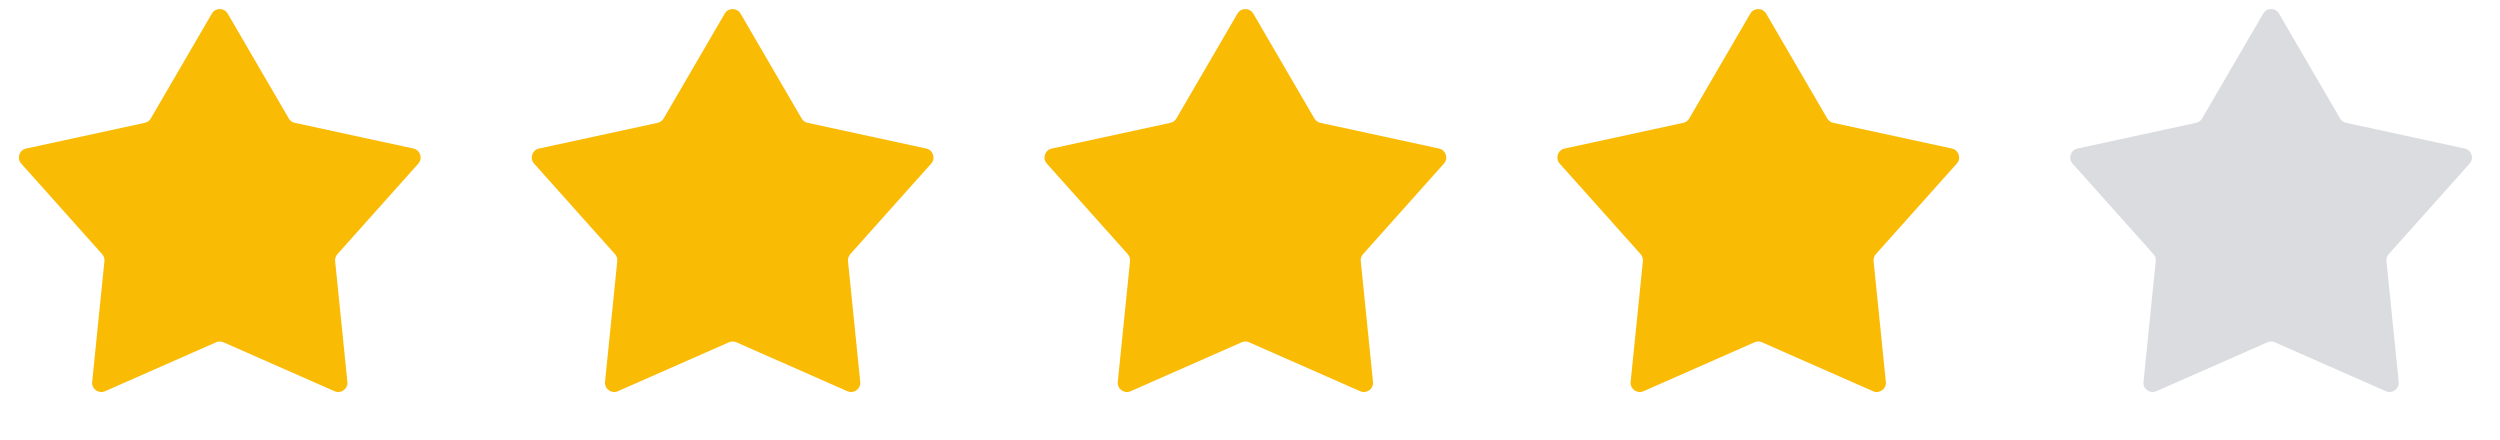
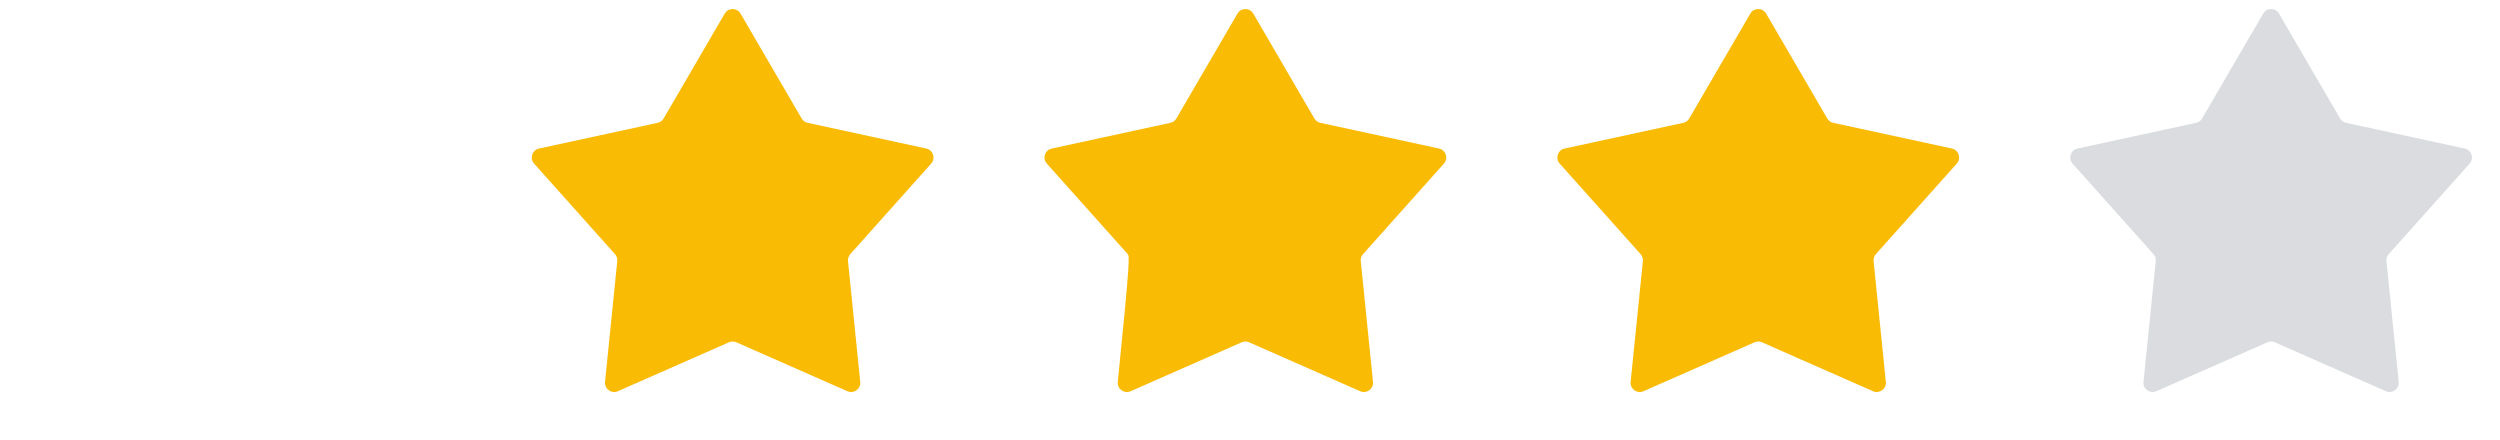
<svg xmlns="http://www.w3.org/2000/svg" width="91" height="16" viewBox="0 0 91 16" fill="none">
-   <path d="M7.712 0.495C7.841 0.274 8.159 0.274 8.288 0.495L10.512 4.313C10.559 4.394 10.638 4.452 10.73 4.471L15.049 5.407C15.299 5.461 15.397 5.764 15.227 5.955L12.283 9.25C12.22 9.32 12.19 9.413 12.199 9.506L12.645 13.903C12.67 14.157 12.412 14.344 12.179 14.241L8.134 12.459C8.049 12.421 7.951 12.421 7.866 12.459L3.821 14.241C3.588 14.344 3.33 14.157 3.355 13.903L3.801 9.506C3.81 9.413 3.78 9.32 3.717 9.25L0.773 5.955C0.603 5.764 0.701 5.461 0.951 5.407L5.27 4.471C5.362 4.452 5.441 4.394 5.488 4.313L7.712 0.495Z" fill="#FABB05" />
  <path d="M26.38 0.495C26.509 0.274 26.827 0.274 26.956 0.495L29.18 4.313C29.227 4.394 29.306 4.452 29.398 4.471L33.717 5.407C33.967 5.461 34.065 5.764 33.895 5.955L30.951 9.25C30.888 9.32 30.858 9.413 30.867 9.506L31.313 13.903C31.338 14.157 31.08 14.344 30.846 14.241L26.802 12.459C26.717 12.421 26.619 12.421 26.534 12.459L22.489 14.241C22.256 14.344 21.998 14.157 22.023 13.903L22.468 9.506C22.478 9.413 22.448 9.32 22.385 9.25L19.441 5.955C19.271 5.764 19.369 5.461 19.619 5.407L23.938 4.471C24.03 4.452 24.108 4.394 24.156 4.313L26.38 0.495Z" fill="#FABB05" />
-   <path d="M45.044 0.495C45.173 0.274 45.492 0.274 45.62 0.495L47.844 4.313C47.892 4.394 47.97 4.452 48.062 4.471L52.381 5.407C52.631 5.461 52.729 5.764 52.559 5.955L49.615 9.25C49.552 9.32 49.522 9.413 49.532 9.506L49.977 13.903C50.002 14.157 49.744 14.344 49.511 14.241L45.466 12.459C45.381 12.421 45.283 12.421 45.198 12.459L41.154 14.241C40.92 14.344 40.662 14.157 40.687 13.903L41.133 9.506C41.142 9.413 41.112 9.32 41.05 9.25L38.105 5.955C37.935 5.764 38.033 5.461 38.283 5.407L42.602 4.471C42.694 4.452 42.773 4.394 42.82 4.313L45.044 0.495Z" fill="#FABB05" />
+   <path d="M45.044 0.495C45.173 0.274 45.492 0.274 45.62 0.495L47.844 4.313C47.892 4.394 47.97 4.452 48.062 4.471L52.381 5.407C52.631 5.461 52.729 5.764 52.559 5.955L49.615 9.25C49.552 9.32 49.522 9.413 49.532 9.506L49.977 13.903C50.002 14.157 49.744 14.344 49.511 14.241L45.466 12.459C45.381 12.421 45.283 12.421 45.198 12.459L41.154 14.241C40.92 14.344 40.662 14.157 40.687 13.903C41.142 9.413 41.112 9.32 41.05 9.25L38.105 5.955C37.935 5.764 38.033 5.461 38.283 5.407L42.602 4.471C42.694 4.452 42.773 4.394 42.82 4.313L45.044 0.495Z" fill="#FABB05" />
  <path d="M63.712 0.495C63.84 0.274 64.159 0.274 64.288 0.495L66.512 4.313C66.559 4.394 66.638 4.452 66.73 4.471L71.049 5.407C71.299 5.461 71.397 5.764 71.227 5.955L68.282 9.25C68.22 9.32 68.19 9.413 68.199 9.506L68.645 13.903C68.67 14.157 68.412 14.344 68.179 14.241L64.134 12.459C64.049 12.421 63.951 12.421 63.866 12.459L59.821 14.241C59.588 14.344 59.33 14.157 59.355 13.903L59.801 9.506C59.81 9.413 59.78 9.32 59.718 9.25L56.773 5.955C56.603 5.764 56.701 5.461 56.951 5.407L61.27 4.471C61.362 4.452 61.441 4.394 61.488 4.313L63.712 0.495Z" fill="#FABB05" />
  <path d="M82.38 0.495C82.508 0.274 82.827 0.274 82.956 0.495L85.18 4.313C85.227 4.394 85.306 4.452 85.398 4.471L89.717 5.407C89.967 5.461 90.065 5.764 89.895 5.955L86.951 9.25C86.888 9.32 86.858 9.413 86.867 9.506L87.313 13.903C87.338 14.157 87.08 14.344 86.847 14.241L82.802 12.459C82.717 12.421 82.619 12.421 82.534 12.459L78.489 14.241C78.256 14.344 77.998 14.157 78.023 13.903L78.469 9.506C78.478 9.413 78.448 9.32 78.385 9.25L75.441 5.955C75.271 5.764 75.369 5.461 75.619 5.407L79.938 4.471C80.03 4.452 80.109 4.394 80.156 4.313L82.38 0.495Z" fill="#DADCE0" />
</svg>